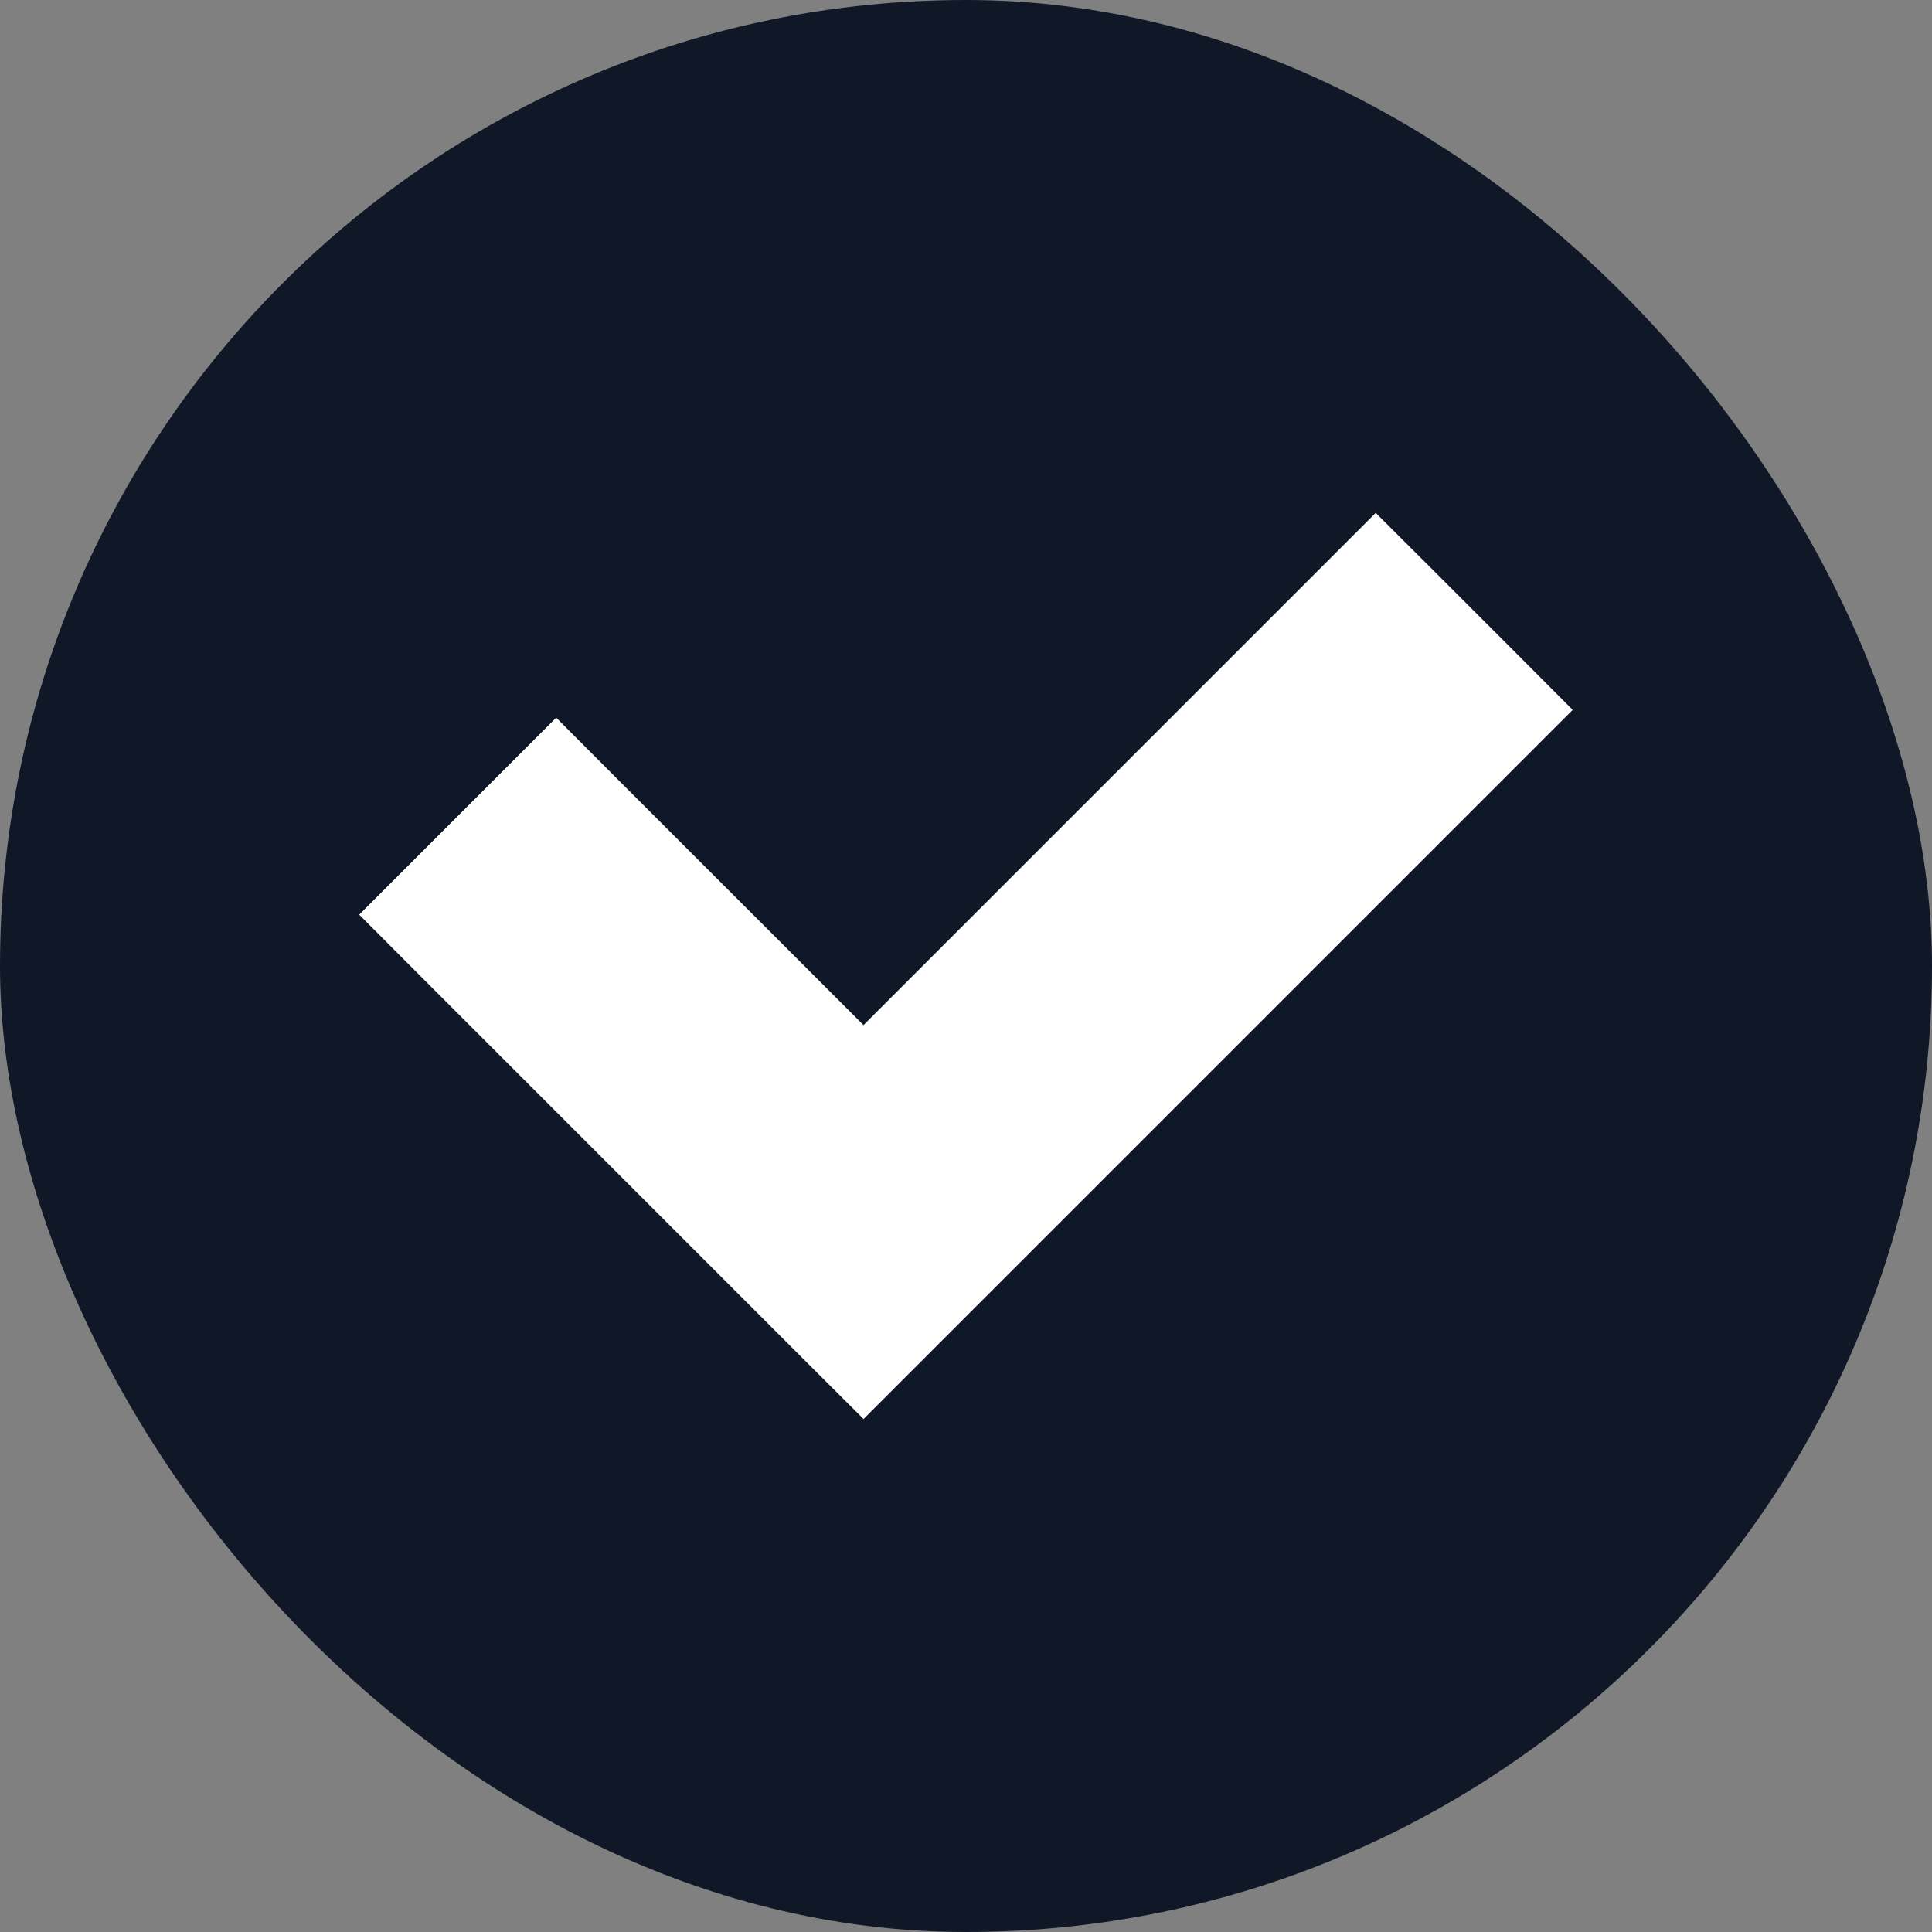
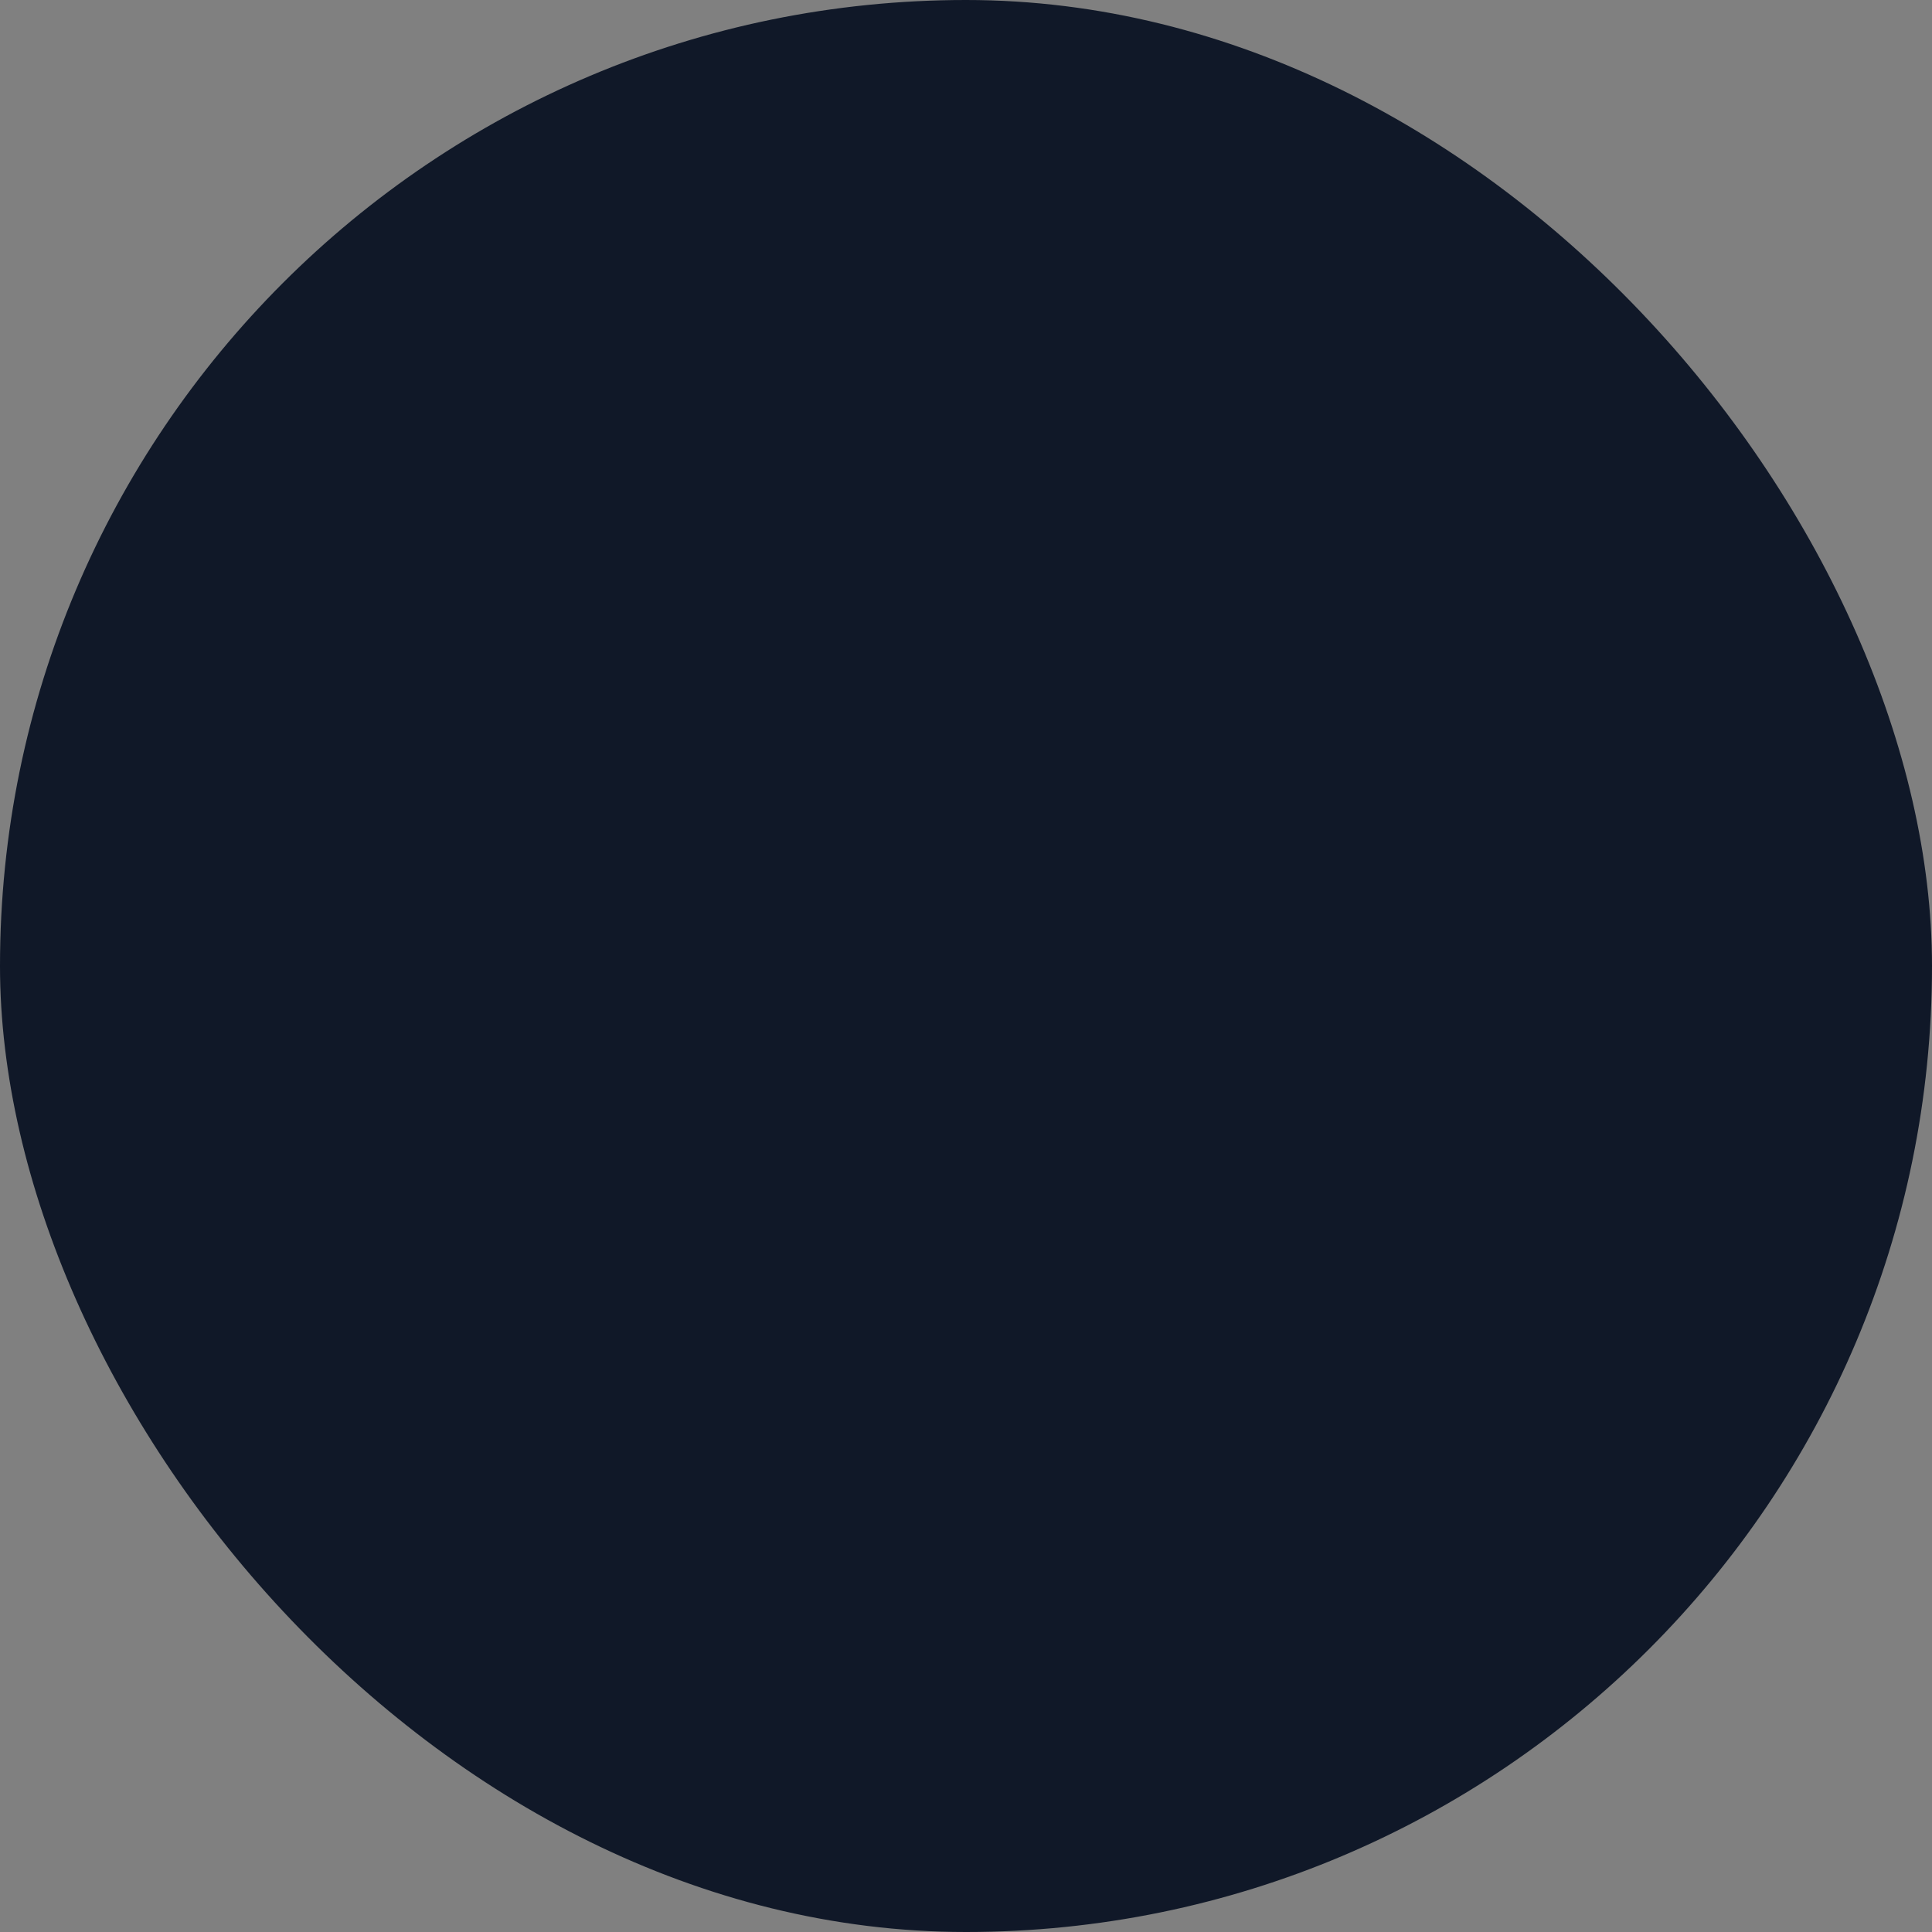
<svg xmlns="http://www.w3.org/2000/svg" width="22" height="22" viewBox="0 0 22 22" fill="none">
  <rect x="0" y="0" width="22" height="22" fill="#808080" stroke="none" />
  <rect width="22" height="22" rx="11" fill="#101828" />
-   <path d="M6.686 9.234L6.333 8.88L5.979 9.234L5.15 10.063L4.797 10.416L5.15 10.77L9.479 15.099L9.833 15.452L10.186 15.099L16.849 8.436L17.202 8.083L16.849 7.729L16.02 6.9L15.666 6.547L15.313 6.9L9.833 12.38L6.686 9.234Z" fill="white" stroke="white" />
</svg>